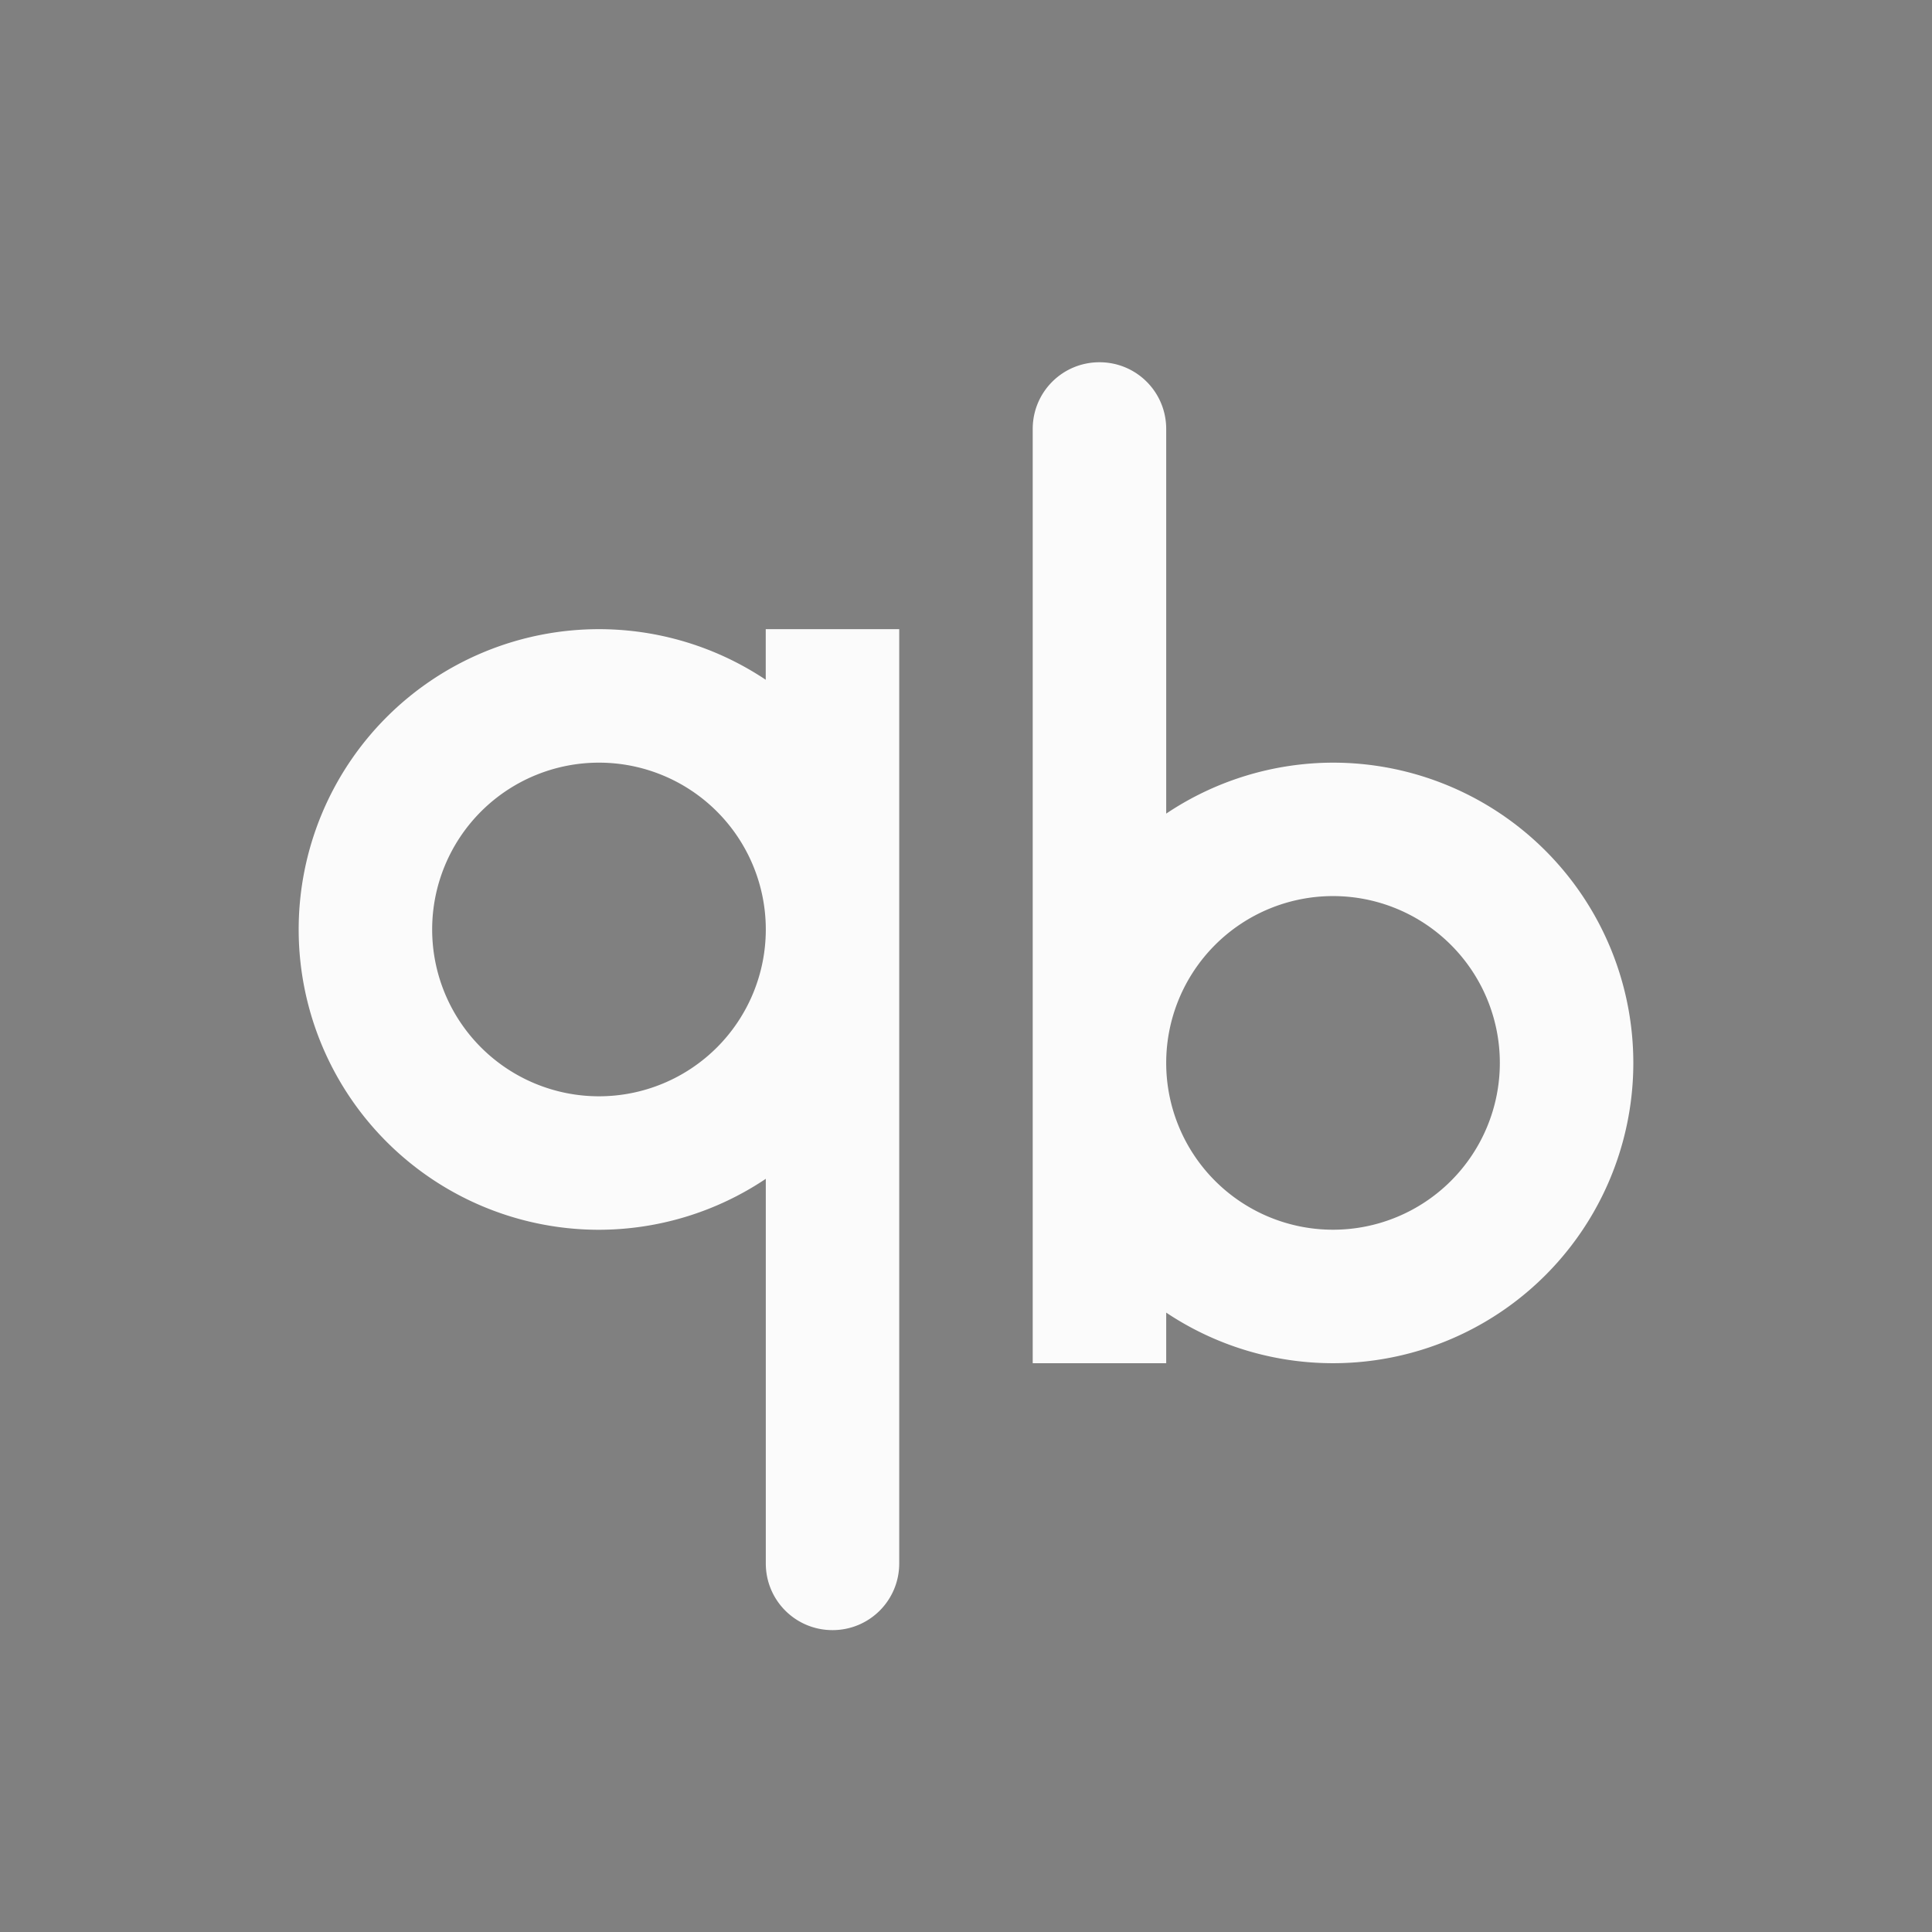
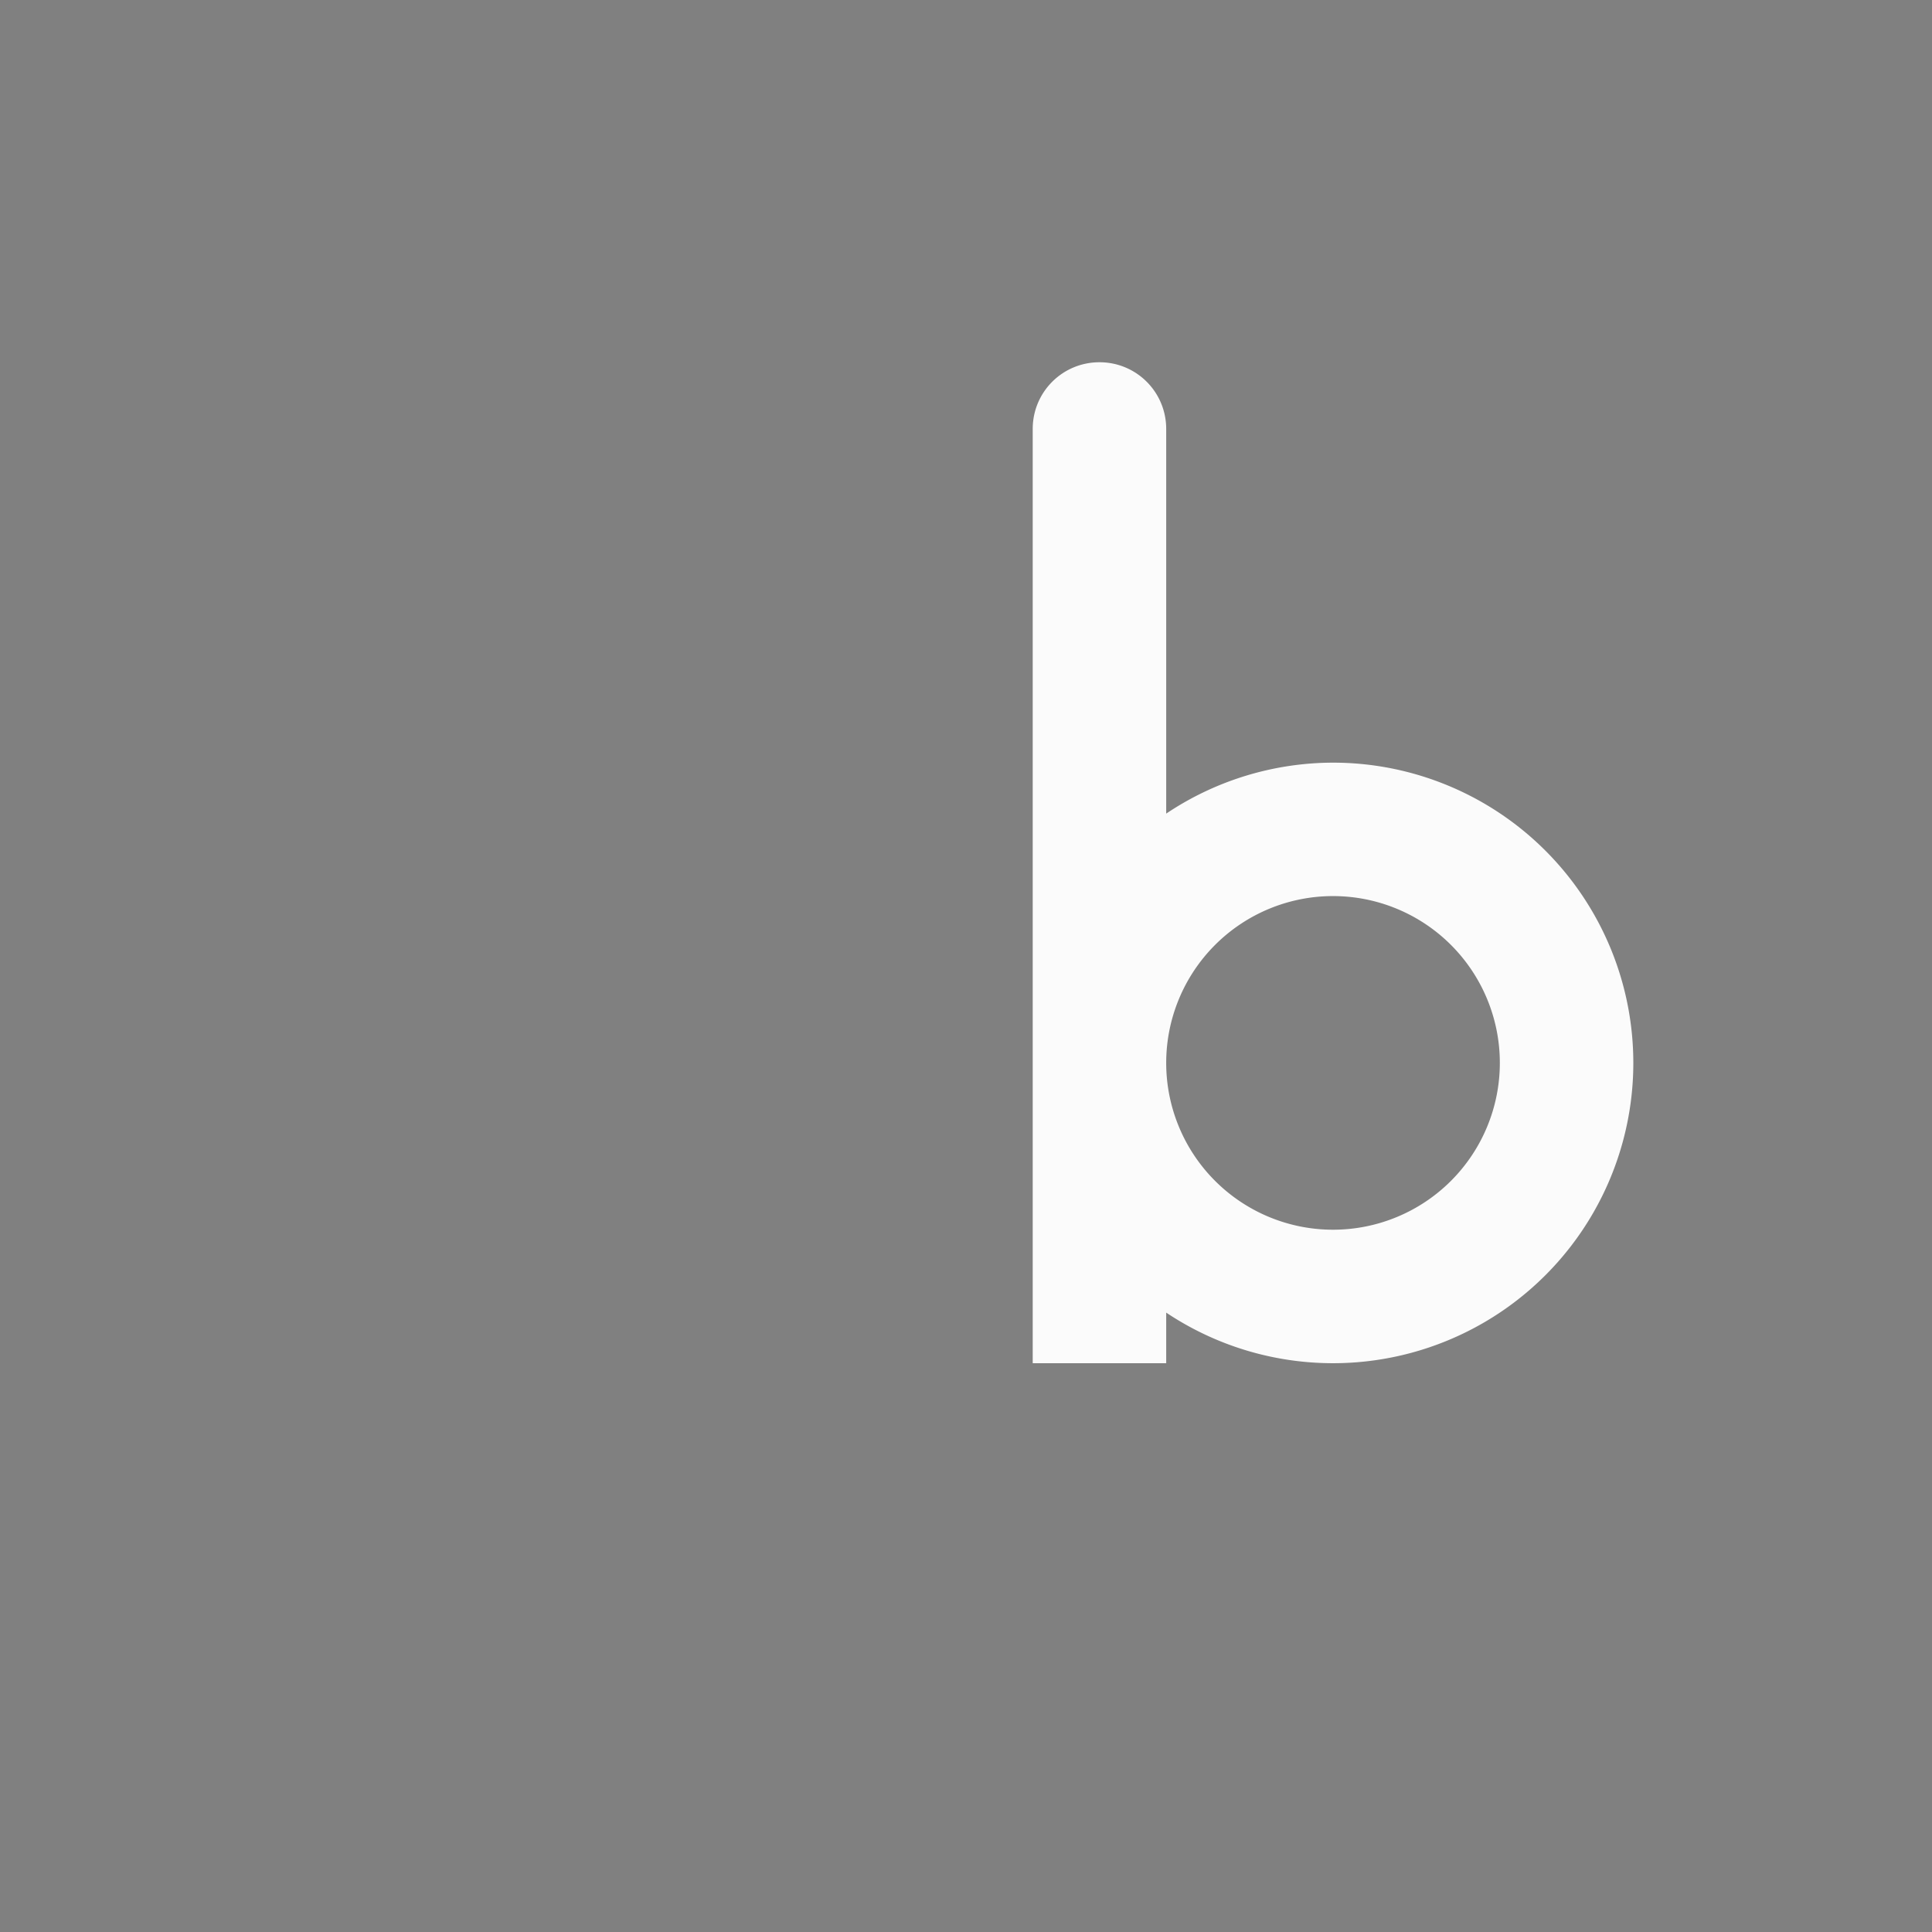
<svg xmlns="http://www.w3.org/2000/svg" xmlns:ns1="http://sodipodi.sourceforge.net/DTD/sodipodi-0.dtd" xmlns:ns2="http://www.inkscape.org/namespaces/inkscape" xmlns:xlink="http://www.w3.org/1999/xlink" style="enable-background:new" width="32" height="32" version="1.1" id="svg36" ns1:docname="qbittorrent.svg" ns2:version="1.2.2 (b0a8486541, 2022-12-01)">
  <rect width="100%" height="100%" fill="#808080" stroke="none" />
  <ns1:namedview pagecolor="#c8c8c8" bordercolor="#666666" borderopacity="1" objecttolerance="10" gridtolerance="10" guidetolerance="10" ns2:pageopacity="0" ns2:pageshadow="2" ns2:window-width="1920" ns2:window-height="1002" id="namedview38" showgrid="true" ns2:zoom="10.429825" ns2:cx="11.026072" ns2:cy="21.189234" ns2:window-x="0" ns2:window-y="0" ns2:window-maximized="1" ns2:current-layer="svg36" ns2:lockguides="true" ns2:document-rotation="0" ns2:showpageshadow="0" ns2:pagecheckerboard="0" ns2:deskcolor="#d1d1d1">
    <ns2:grid type="xygrid" id="grid3899" />
  </ns1:namedview>
  <defs id="defs4">
    <linearGradient id="linearGradient5606" ns2:swatch="solid">
      <stop id="stop5608" offset="0" style="stop-color:#000000" />
    </linearGradient>
    <linearGradient id="linearGradient994" x1="35.425" x2="35.425" y1="-94.008" y2="-35.155" gradientTransform="translate(-30.766,35.718)" gradientUnits="userSpaceOnUse">
      <stop stop-color="#d6efff" offset="0" id="stop3186" />
      <stop stop-color="#daeffe" offset="1" id="stop3188" />
    </linearGradient>
    <linearGradient id="linearGradient11351" x1="35.425" x2="35.425" y1="-94.008" y2="-35.155" gradientTransform="matrix(0.917,0,0,0.917,-28.036,30.389)" gradientUnits="userSpaceOnUse">
      <stop stop-color="#6faae6" offset="0" id="stop3191" />
      <stop stop-color="#396ebb" offset="1" id="stop3193" />
    </linearGradient>
    <linearGradient id="linearGradient22229" x1="-51.775" x2="-12.7" y1="-91.068" y2="-91.068" gradientUnits="userSpaceOnUse" xlink:href="#linearGradient22227" />
    <linearGradient id="linearGradient22227">
      <stop stop-color="#bbe3ff" offset="0" id="stop3181" />
      <stop stop-color="#fcffff" offset="1" id="stop3183" />
    </linearGradient>
    <linearGradient id="linearGradient32180" x1="-51.775" x2="-21.578" y1="-91.068" y2="-91.068" gradientUnits="userSpaceOnUse" xlink:href="#linearGradient22227" />
  </defs>
  <g id="22-22-qbittorrent" transform="translate(32,10)">
    <path style="opacity:0" d="M 0,0 H 22 V 22 H 0 Z" id="path6" />
    <path style="fill:#fbfbfb;fill-opacity:1" d="m 13,3 a 1,1 0 0 0 -1,1 v 11 h 2 V 14.459 C 14.607,14.812 15.297,14.998 16,15 18.209,15 20,13.209 20,11 20,8.791 18.209,7 16,7 15.297,7.001 14.608,7.187 14,7.539 V 4 A 1,1 0 0 0 13,3 Z m 3,6 c 1.105,0 2,0.895 2,2 0,1.105 -0.895,2 -2,2 -1.105,0 -2,-0.895 -2,-2 0,-1.105 0.895,-2 2,-2 z" id="path8" />
    <path style="opacity:1;fill:#fbfbfb;fill-opacity:1" d="m 6,7 c -2.209,0 -4,1.791 -4,4 0,2.209 1.791,4 4,4 0.703,-0.001 1.392,-0.188 2,-0.541 V 18 a 1,1 0 0 0 1,1 1,1 0 0 0 1,-1 V 7 H 8 V 7.541 C 7.393,7.188 6.703,7.002 6,7 Z M 6,9 C 7.105,9 8,9.895 8,11 8,12.105 7.105,13 6,13 4.895,13 4,12.105 4,11 4,9.895 4.895,9 6,9 Z" id="path10" />
  </g>
  <g id="qbittorrent">
    <rect width="32" height="32" x="0" y="0" style="opacity:0.001" id="rect13" />
    <g id="g4806" transform="translate(17,-1)">
-       <path id="rect3953" style="opacity:1;fill:#fbfbfb;fill-opacity:1;fill-rule:evenodd;stroke-width:0.107;stroke-linecap:round;stroke-linejoin:round;paint-order:stroke fill markers" d="m -7.079,11.421 a 4.974,4.974 0 0 0 -4.974,4.974 4.974,4.974 0 0 0 4.974,4.974 4.974,4.974 0 0 0 2.763,-0.844 v 6.37 c 0,0.612 0.493,1.105 1.105,1.105 0.612,0 1.105,-0.493 1.105,-1.105 v -10.5 -4.974 h -2.211 v 0.838 a 4.974,4.974 0 0 0 -2.763,-0.838 z m 0,2.211 a 2.763,2.763 0 0 1 2.763,2.763 2.763,2.763 0 0 1 -2.763,2.763 2.763,2.763 0 0 1 -2.763,-2.763 2.763,2.763 0 0 1 2.763,-2.763 z" />
-       <path id="path4802" style="opacity:1;fill:#fbfbfb;fill-opacity:1;fill-rule:evenodd;stroke-width:0.107;stroke-linecap:round;stroke-linejoin:round;paint-order:stroke fill markers" d="M 5.079,23.579 A 4.974,4.974 0 0 0 10.053,18.605 4.974,4.974 0 0 0 5.079,13.632 4.974,4.974 0 0 0 2.316,14.476 V 8.105 C 2.316,7.493 1.823,7 1.211,7 0.598,7 0.105,7.493 0.105,8.105 V 18.605 23.579 H 2.316 v -0.838 a 4.974,4.974 0 0 0 2.763,0.838 z m 0,-2.211 a 2.763,2.763 0 0 1 -2.763,-2.763 2.763,2.763 0 0 1 2.763,-2.763 2.763,2.763 0 0 1 2.763,2.763 2.763,2.763 0 0 1 -2.763,2.763 z" />
+       <path id="path4802" style="opacity:1;fill:#fbfbfb;fill-opacity:1;fill-rule:evenodd;stroke-width:0.107;stroke-linecap:round;stroke-linejoin:round;paint-order:stroke fill markers" d="M 5.079,23.579 A 4.974,4.974 0 0 0 10.053,18.605 4.974,4.974 0 0 0 5.079,13.632 4.974,4.974 0 0 0 2.316,14.476 V 8.105 C 2.316,7.493 1.823,7 1.211,7 0.598,7 0.105,7.493 0.105,8.105 V 18.605 23.579 H 2.316 v -0.838 a 4.974,4.974 0 0 0 2.763,0.838 m 0,-2.211 a 2.763,2.763 0 0 1 -2.763,-2.763 2.763,2.763 0 0 1 2.763,-2.763 2.763,2.763 0 0 1 2.763,2.763 2.763,2.763 0 0 1 -2.763,2.763 z" />
    </g>
  </g>
</svg>